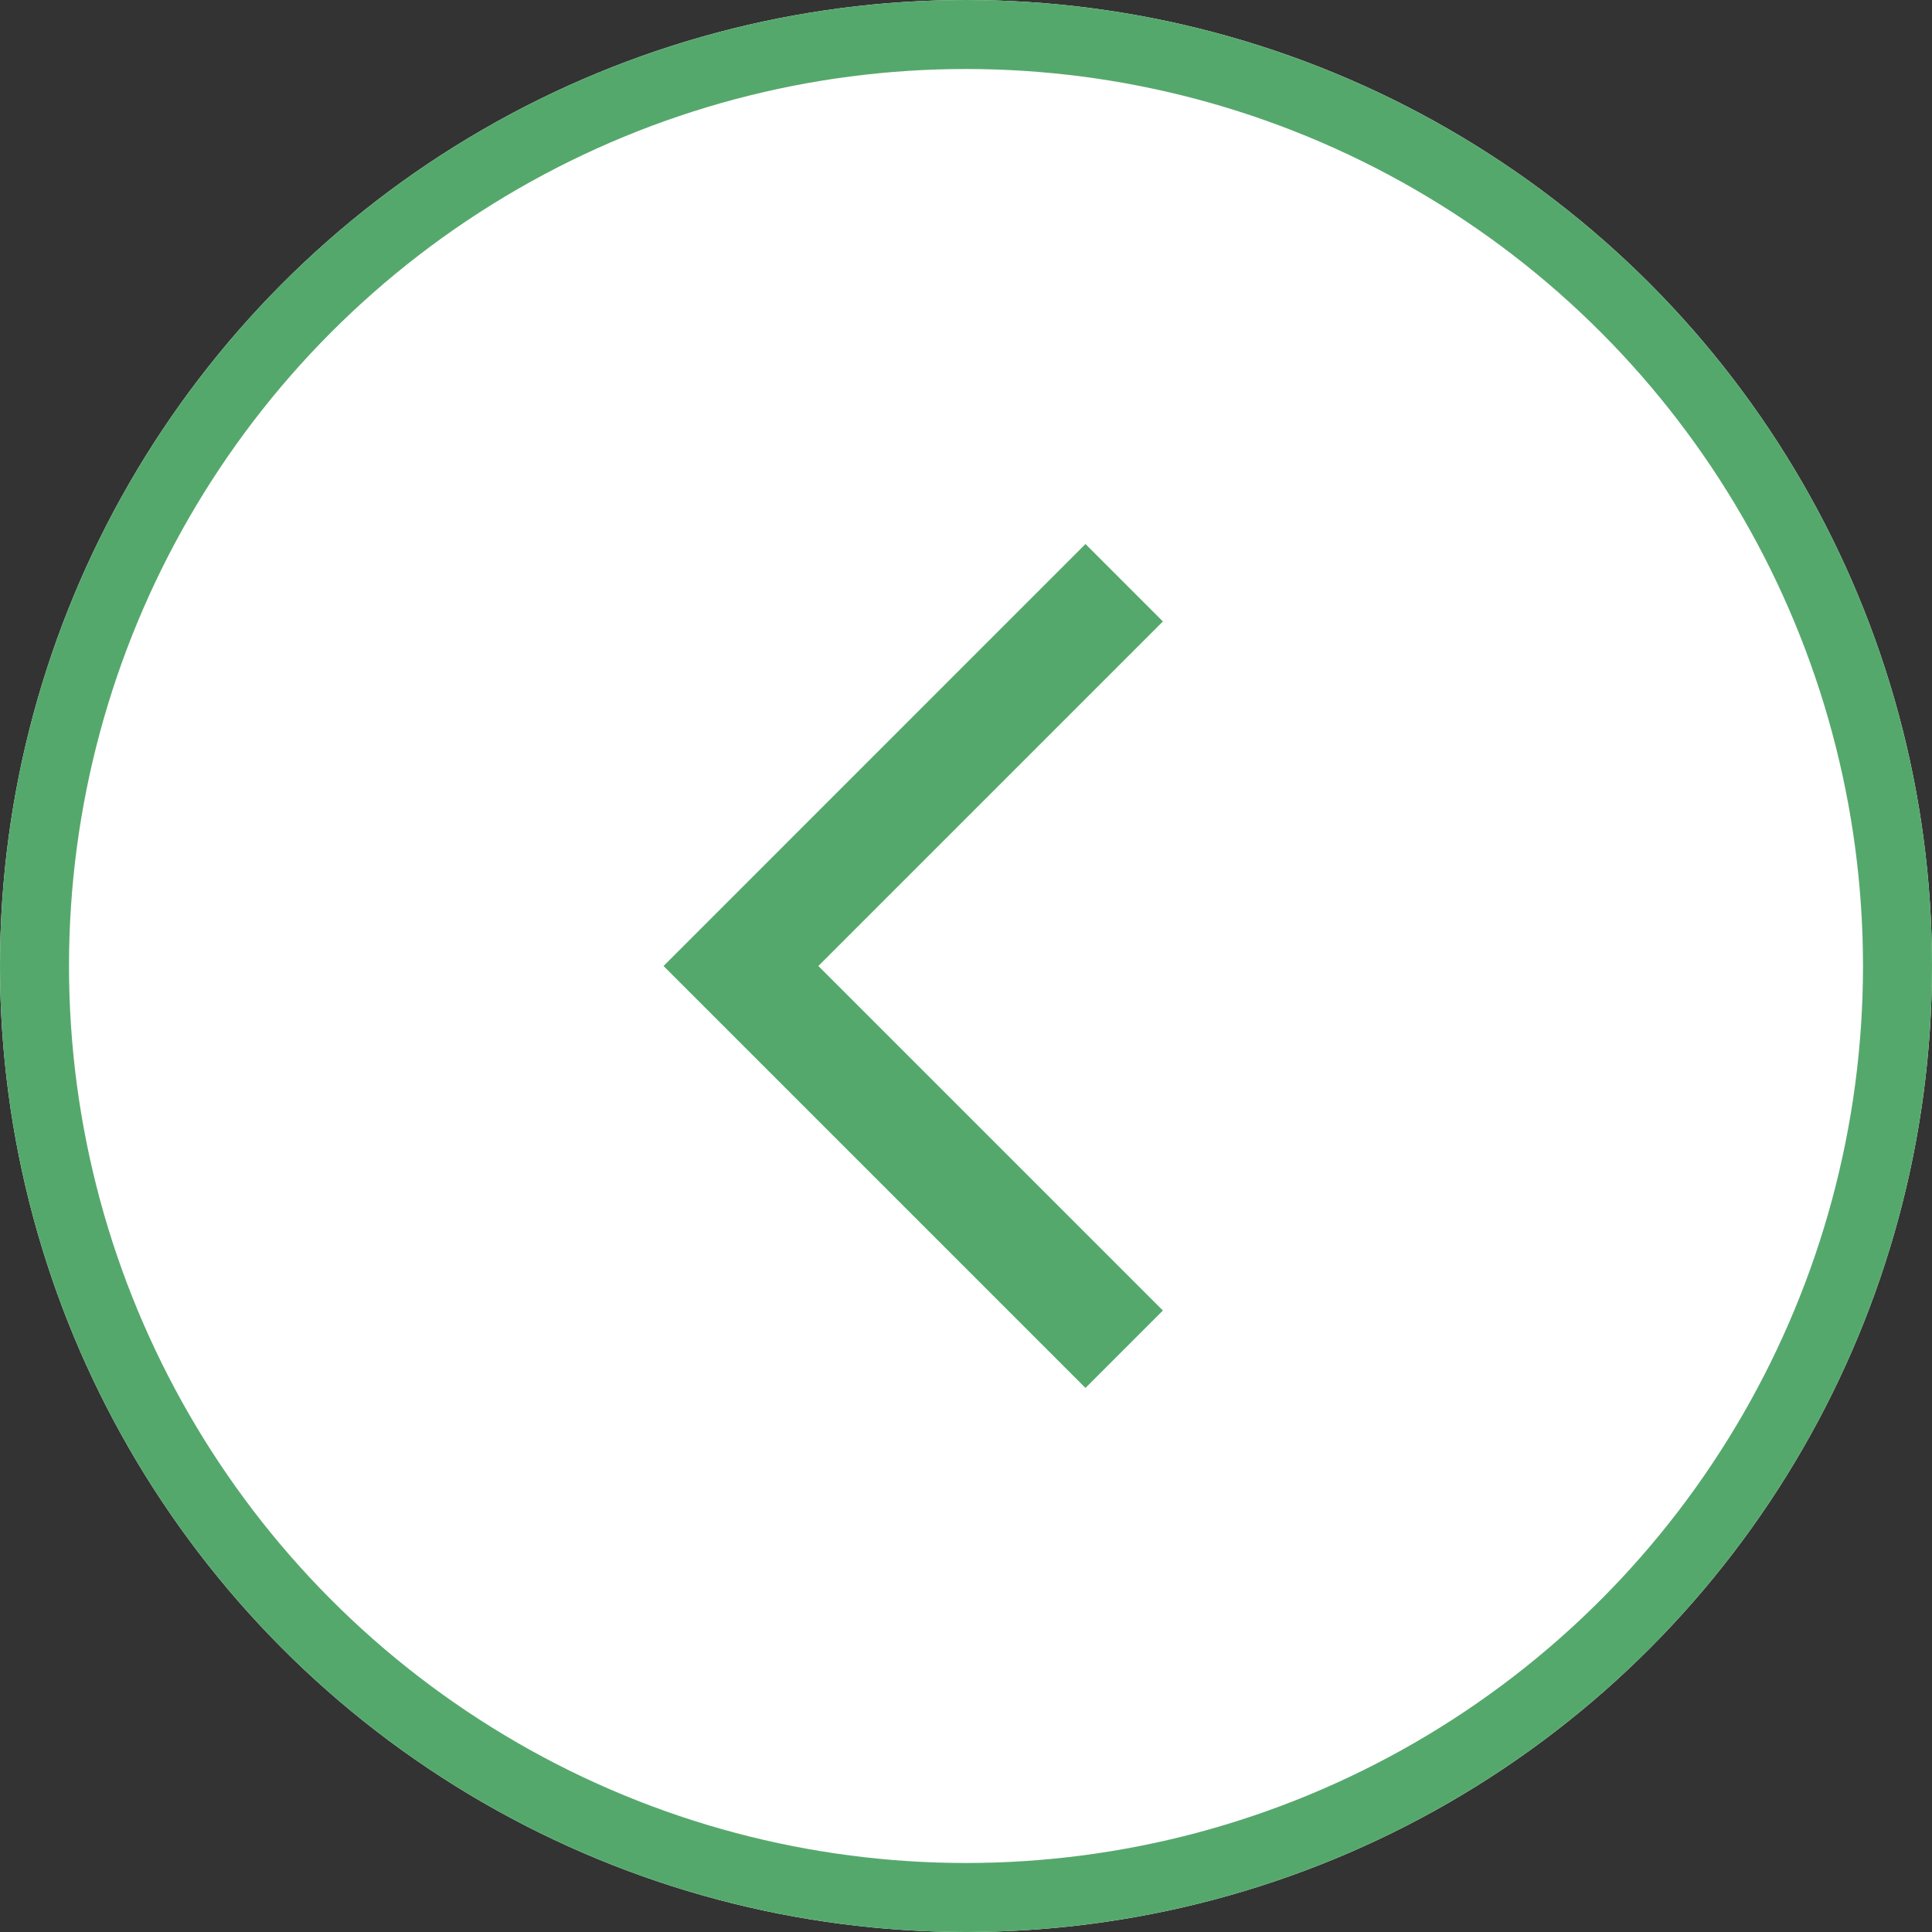
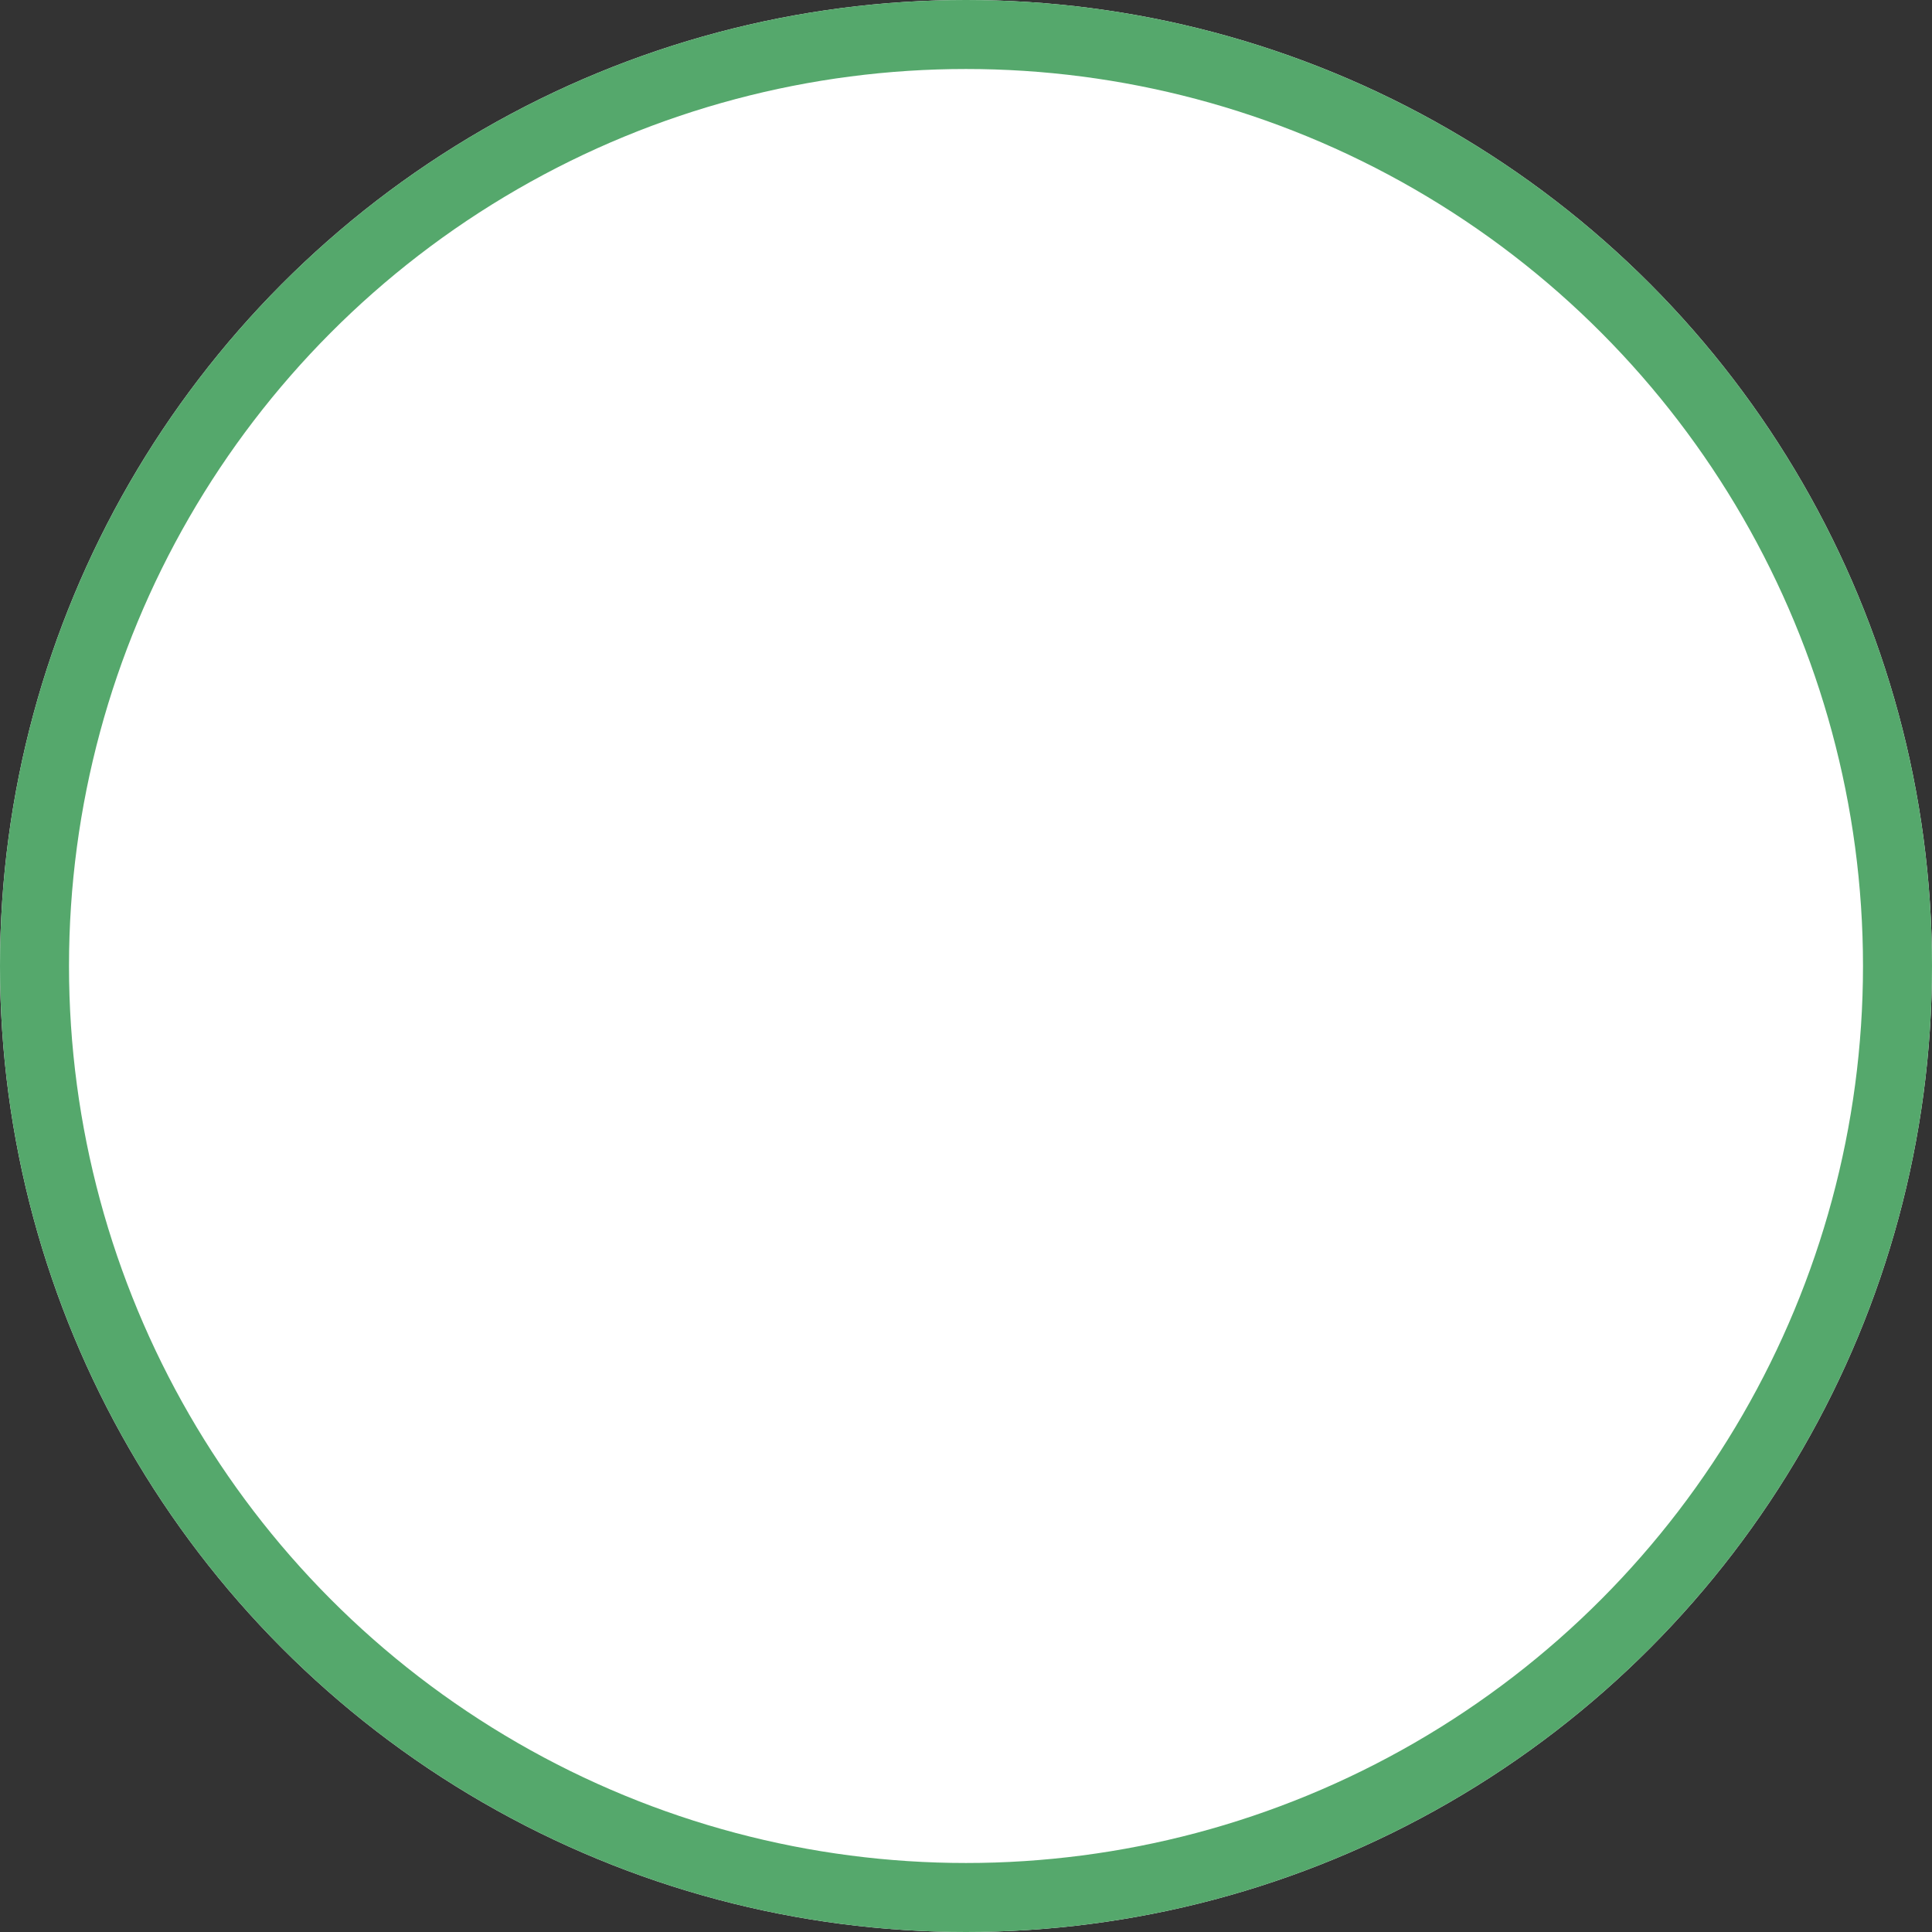
<svg xmlns="http://www.w3.org/2000/svg" id="グループ_5469" data-name="グループ 5469" width="56" height="56" viewBox="0 0 56 56">
  <rect x="0" y="0" width="56" height="56" fill="#333333" stroke="none" />
  <g id="楕円形_210" data-name="楕円形 210" fill="#fff" stroke="#55a86c" stroke-width="2">
    <circle cx="28" cy="28" r="28" stroke="none" />
    <circle cx="28" cy="28" r="27" fill="none" />
  </g>
-   <path id="chevron_right_24dp_5F6368_FILL0_wght200_GRAD0_opsz24_1_" data-name="chevron_right_24dp_5F6368_FILL0_wght200_GRAD0_opsz24 (1)" d="M350.763-680.787l9.987-9.987-1.537-1.537L347.69-680.787l11.523,11.523,1.537-1.537Z" transform="translate(-327.75 708.787)" fill="#55a86c" stroke="#55a86c" stroke-width="1" />
</svg>